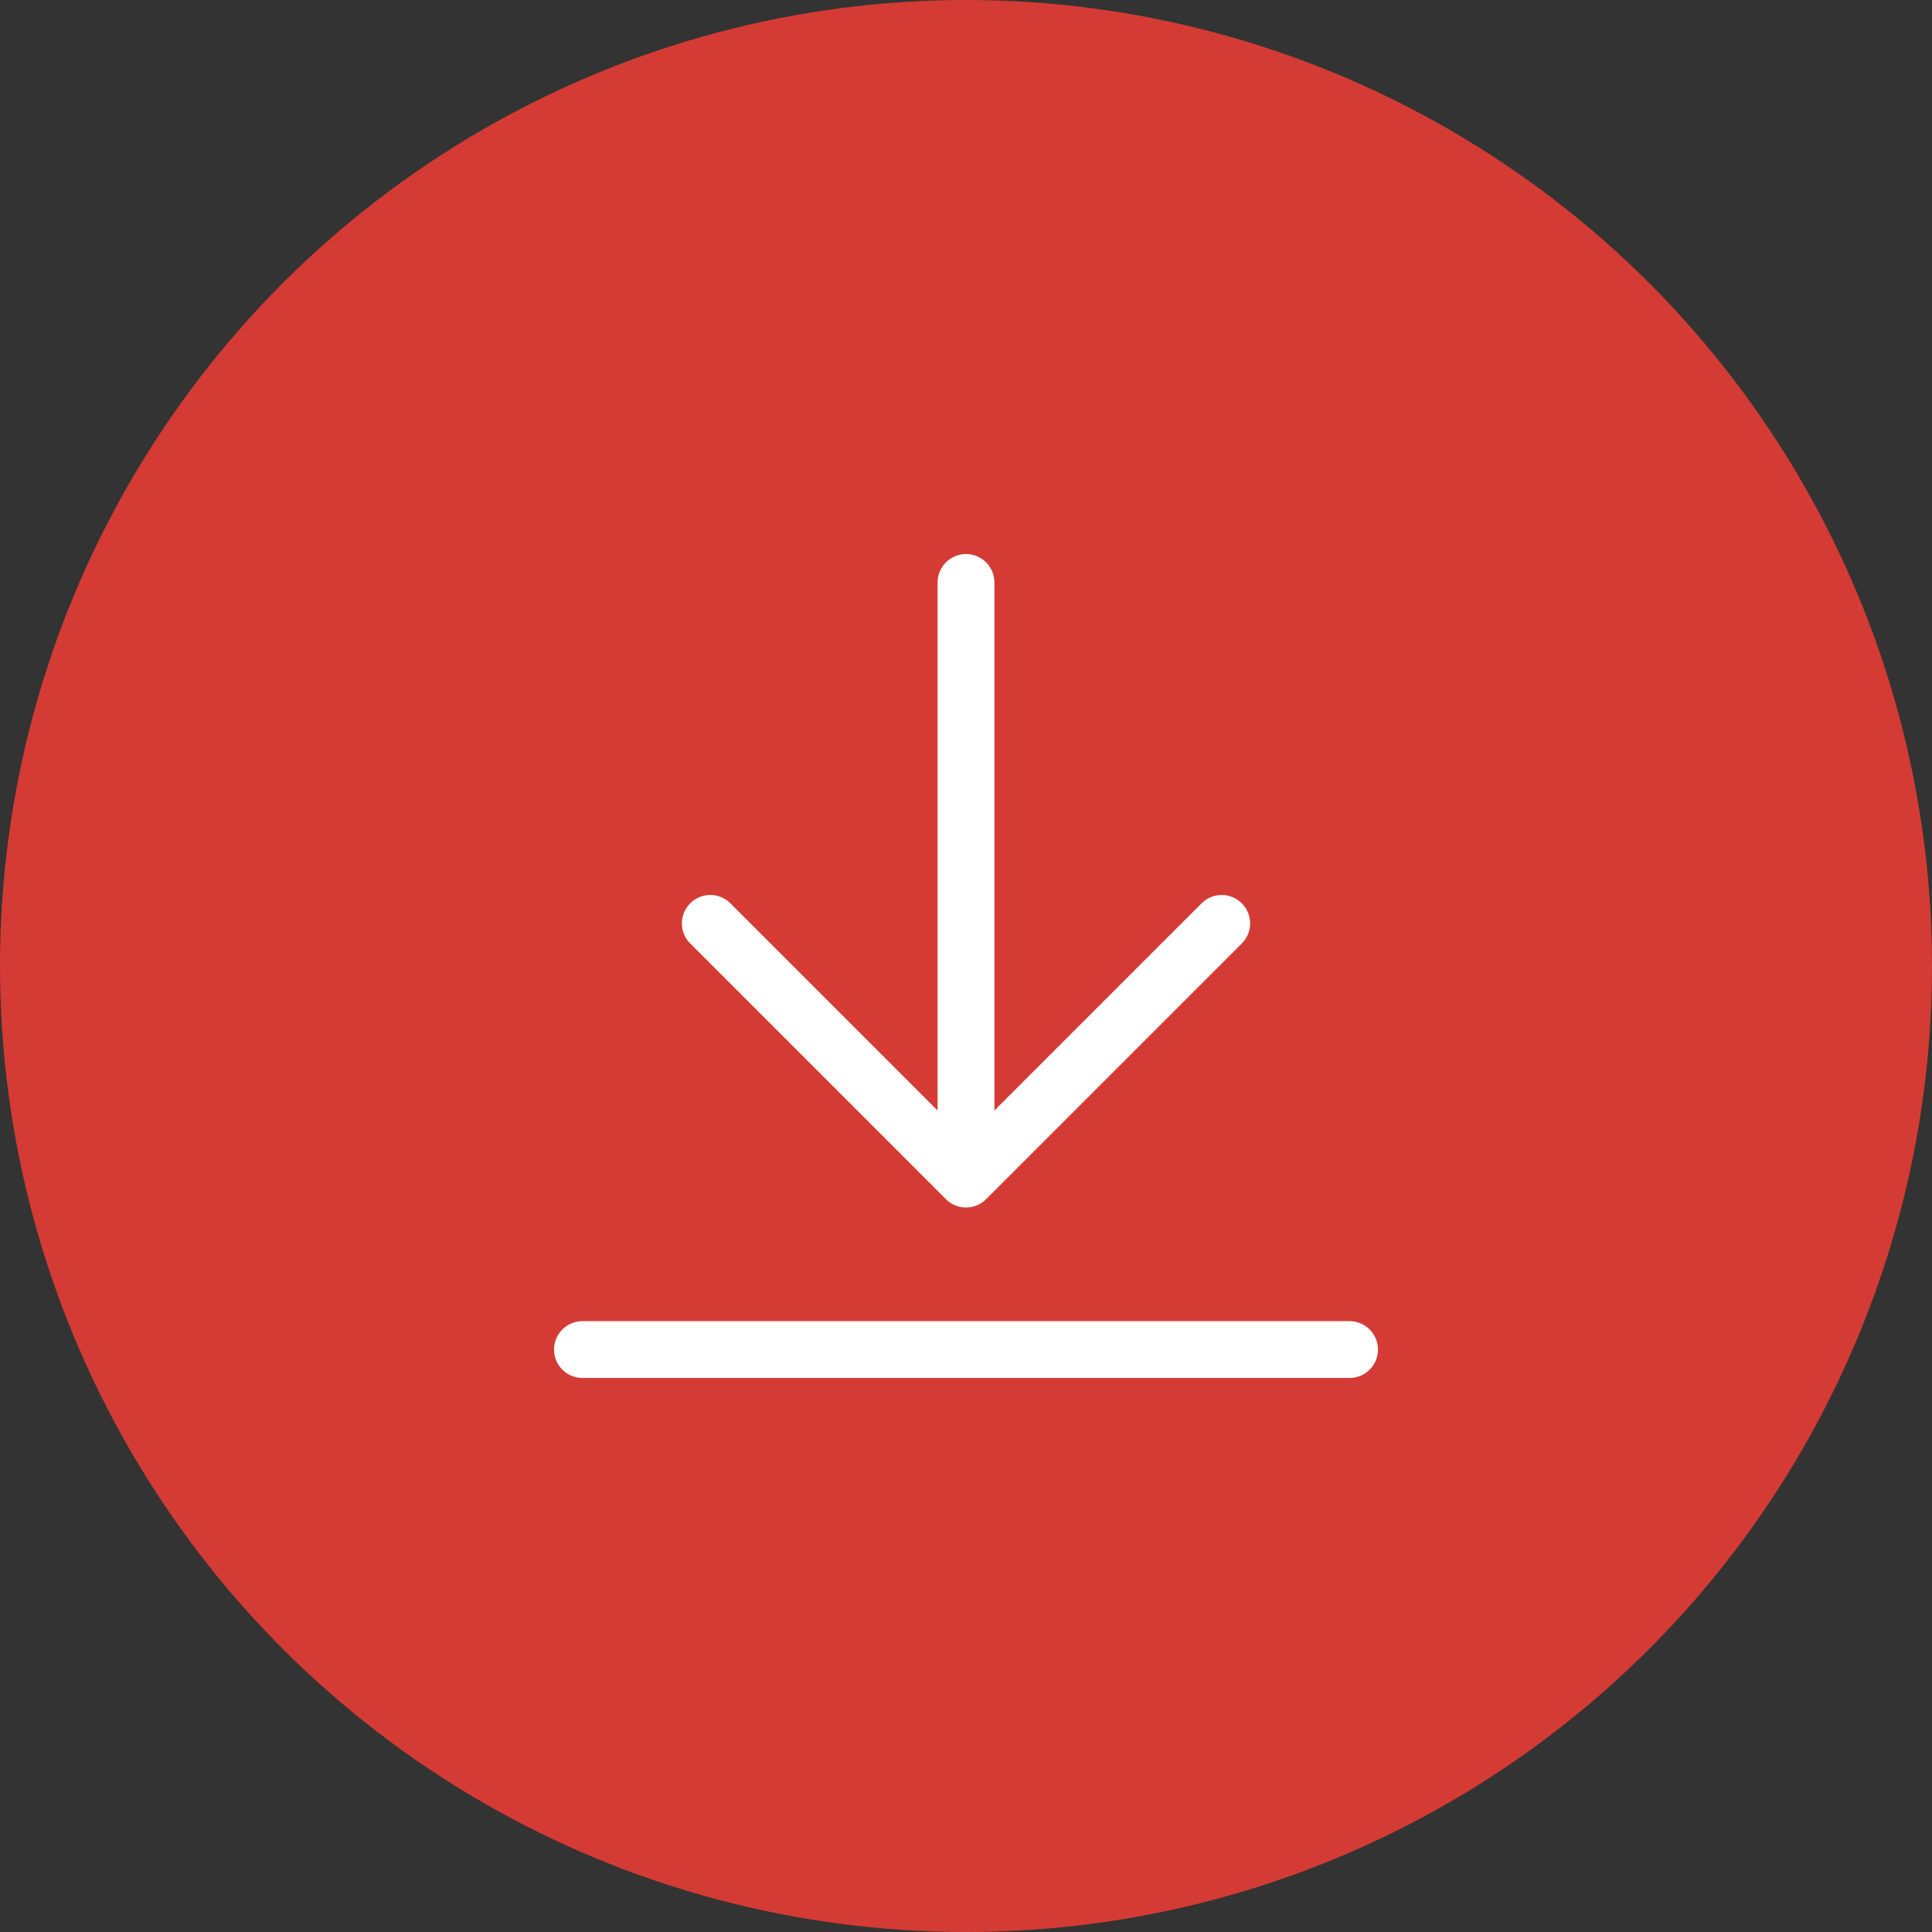
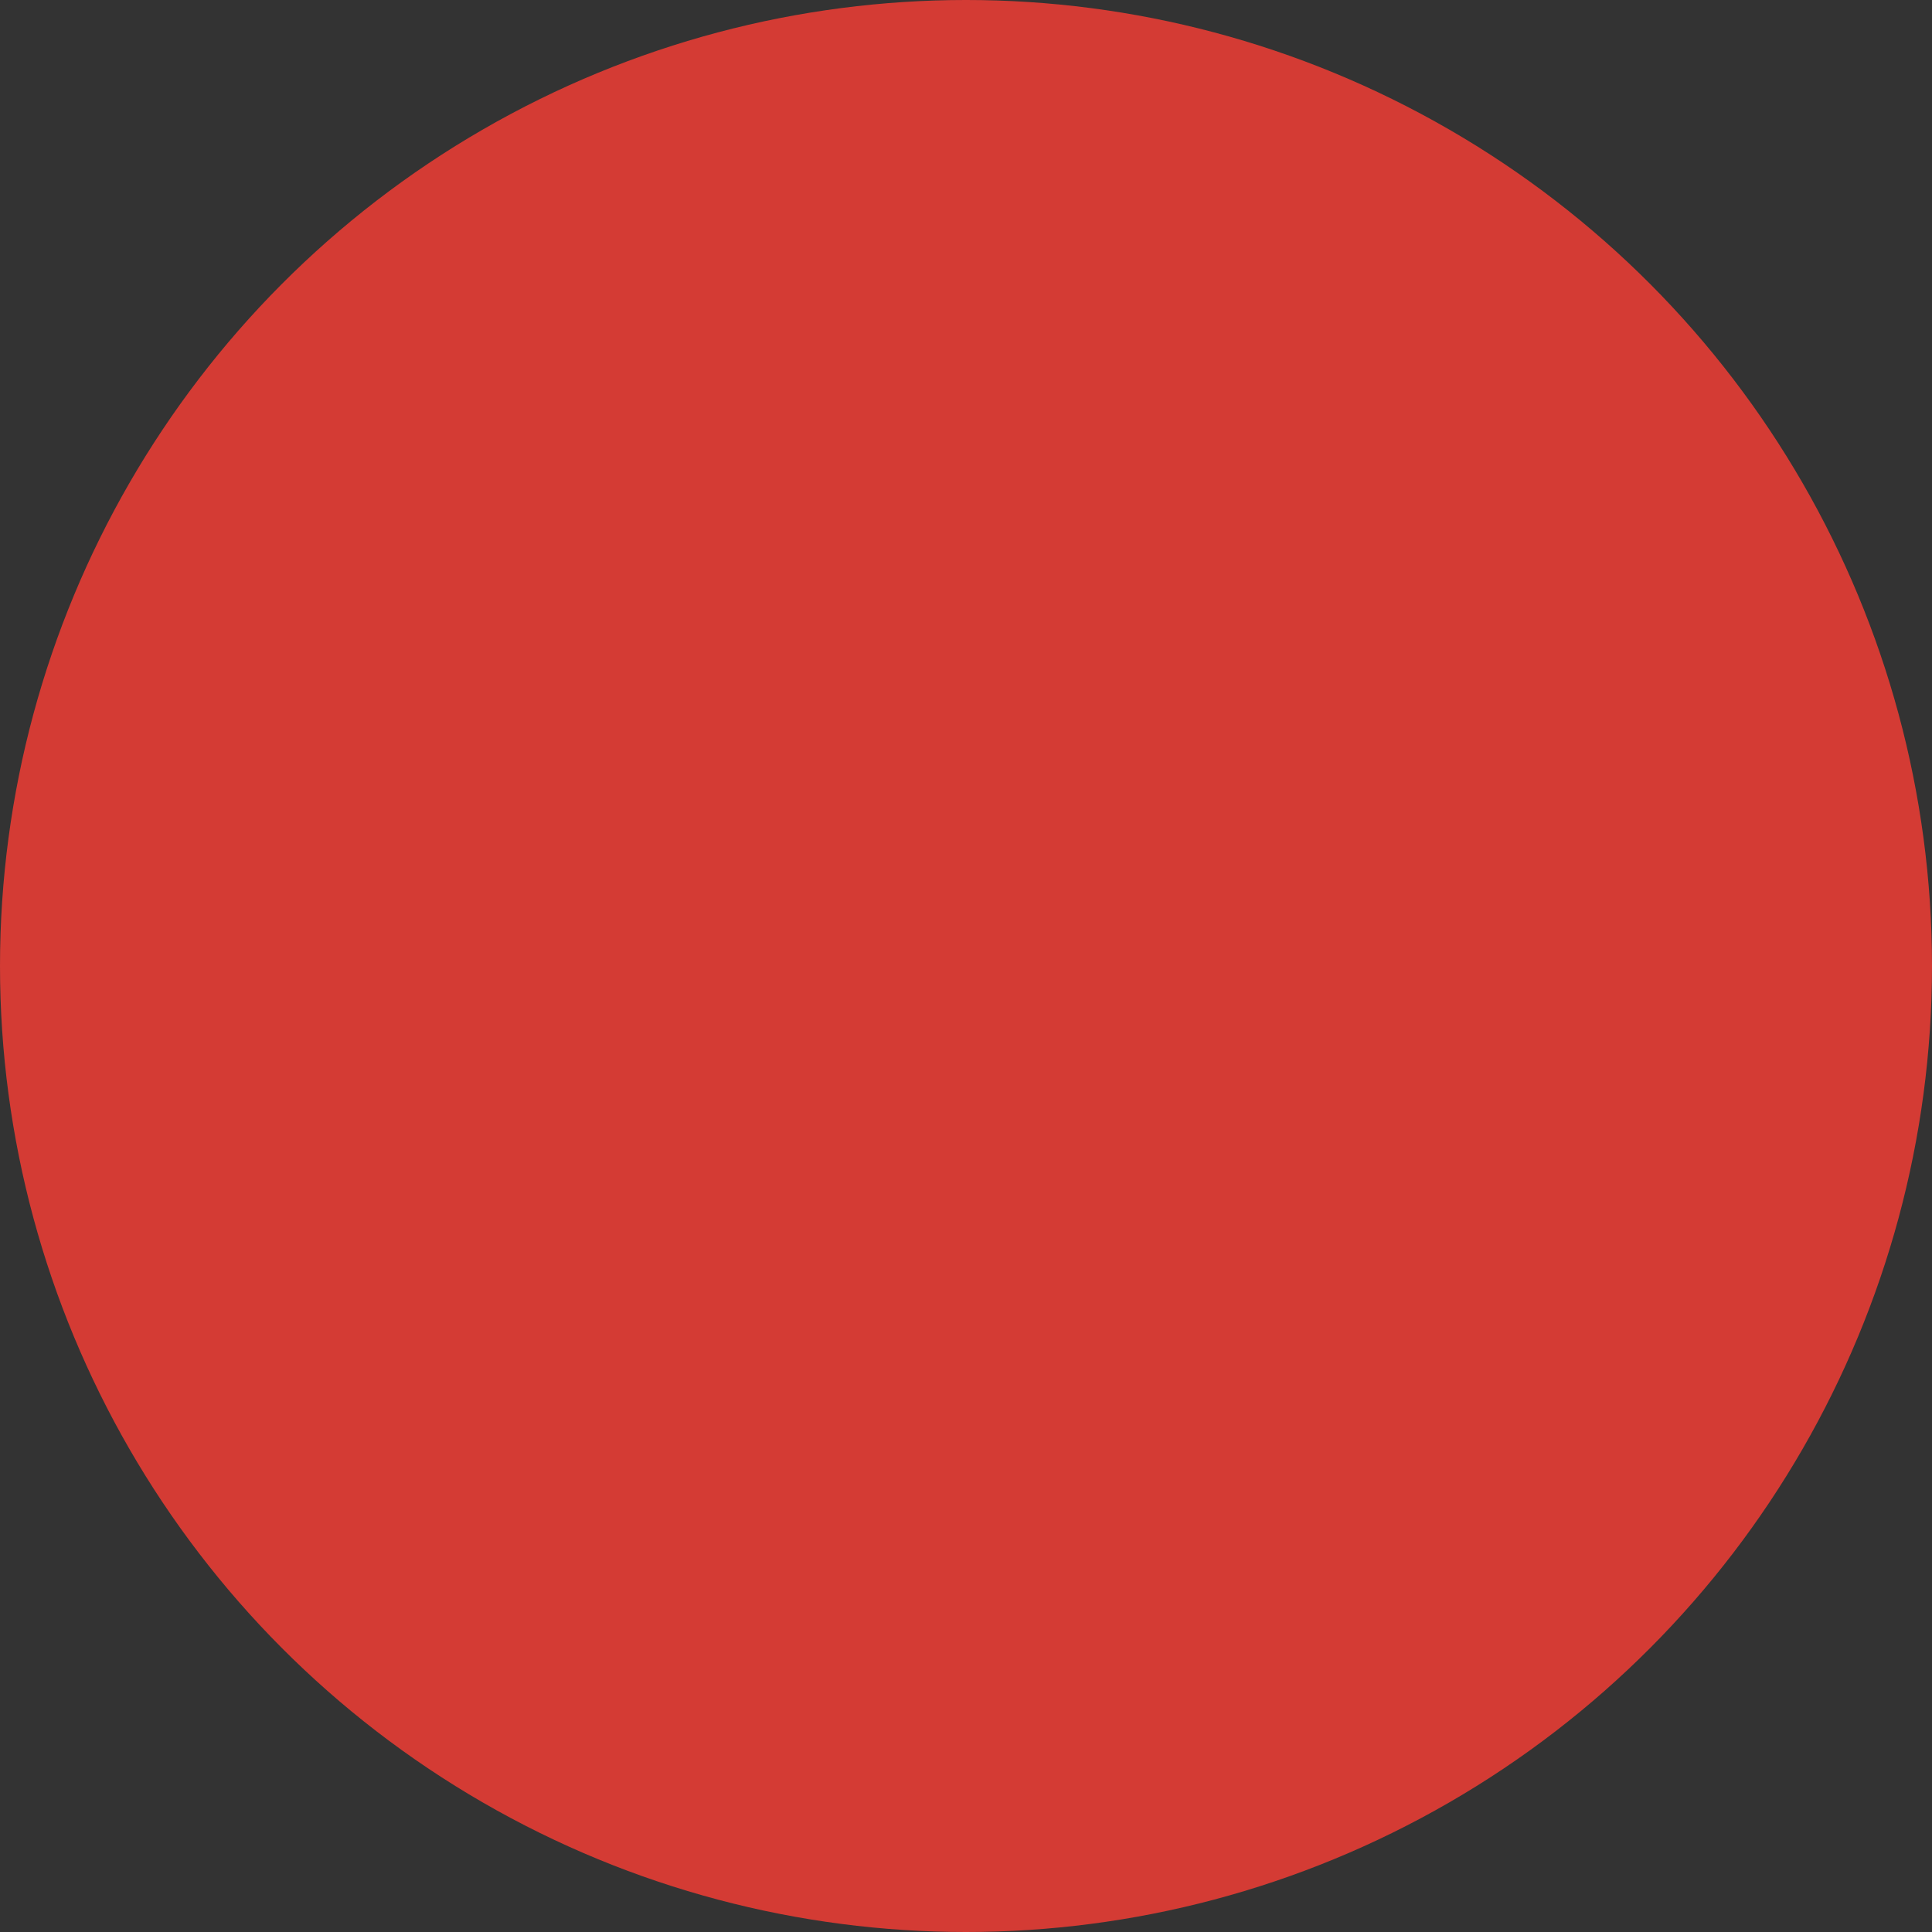
<svg xmlns="http://www.w3.org/2000/svg" width="68" height="68">
  <rect width="100%" height="100%" fill="#333333" stroke="none" />
  <circle cx="34" cy="34" fill="#D43B34" id="svg_1" r="34" transform="matrix(1 0 0 1 0 0)" />
-   <path d="m47.5,47.5l-27,0m22.5,-15l-9,9m0,0l-9,-9m9,9l0,-21" id="svg_2" stroke="white" stroke-linecap="round" stroke-linejoin="round" stroke-width="2" />
</svg>